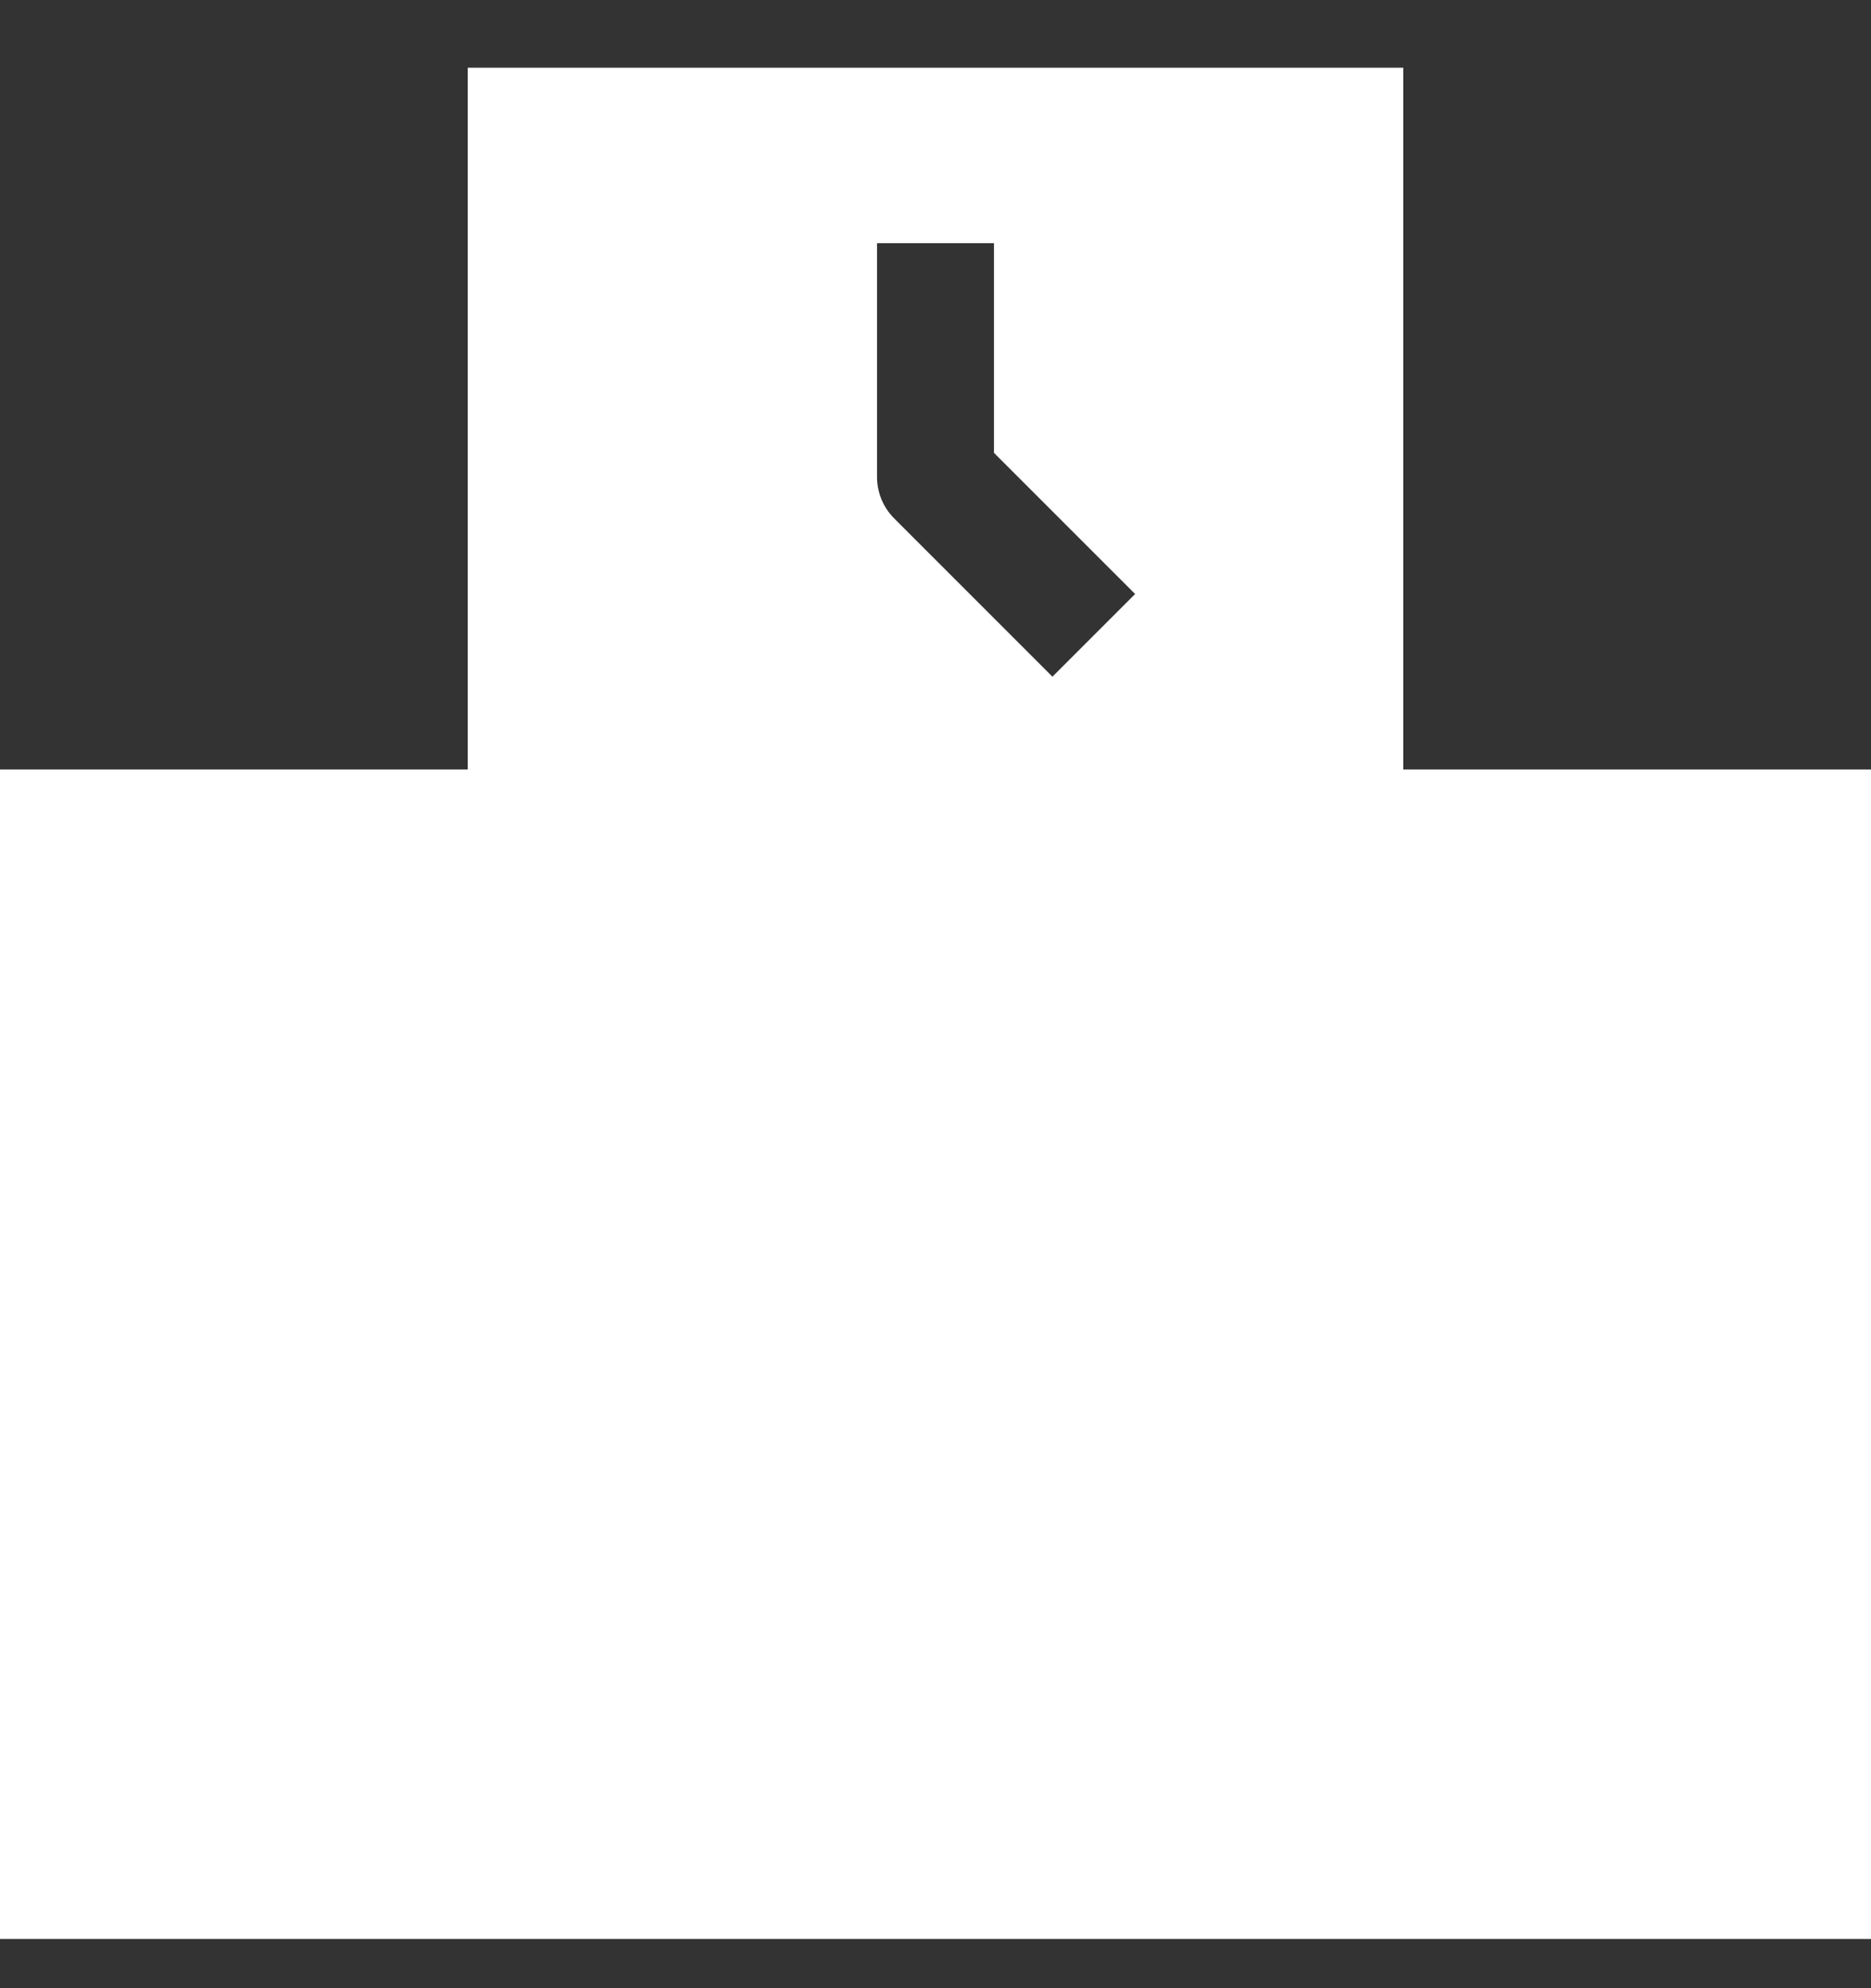
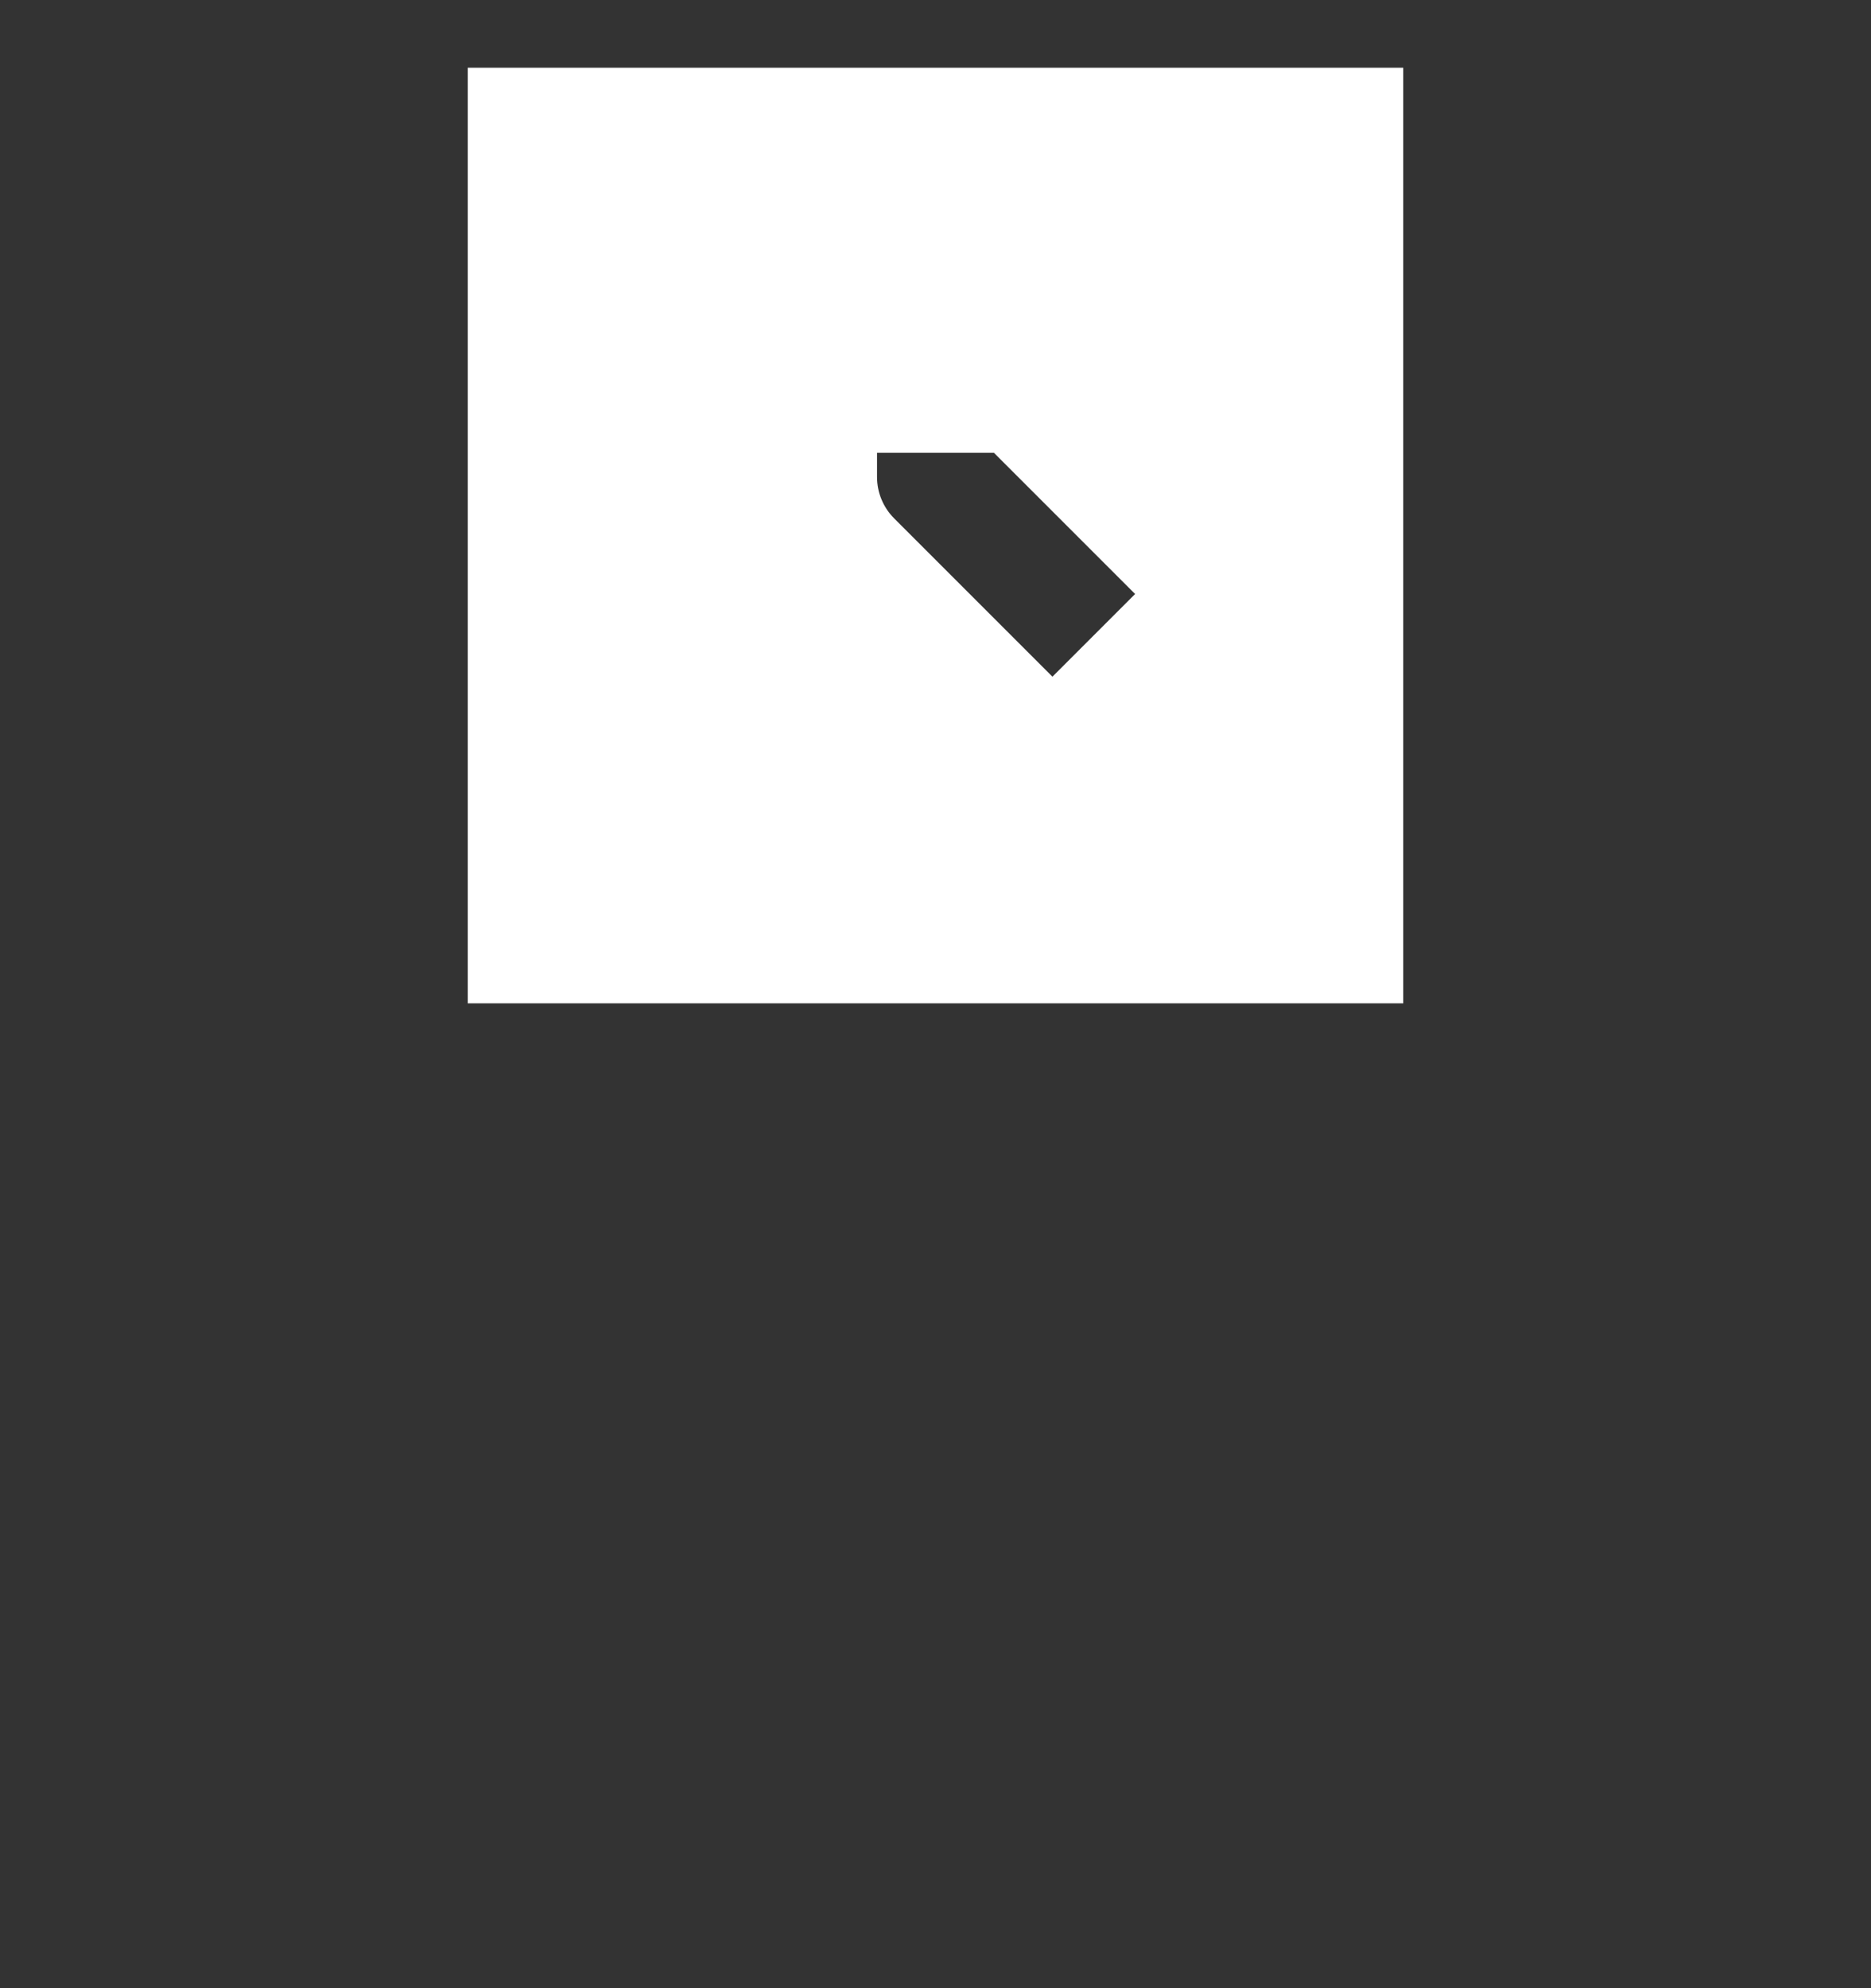
<svg xmlns="http://www.w3.org/2000/svg" width="16" height="17" viewBox="0 0 16 17" fill="none">
  <rect x="0" y="0" width="16" height="17" fill="#333333" stroke="none" />
-   <rect x="0" y="6.579" width="16" height="10" fill="white" />
-   <path fill-rule="evenodd" clip-rule="evenodd" d="M12 0.579H4V8.579H12V0.579ZM7.5 2.079V4.079C7.5 4.212 7.553 4.339 7.647 4.433L9 5.786L9.707 5.079L8.5 3.872V2.079H7.5Z" fill="white" />
+   <path fill-rule="evenodd" clip-rule="evenodd" d="M12 0.579H4V8.579H12V0.579ZM7.5 2.079V4.079C7.5 4.212 7.553 4.339 7.647 4.433L9 5.786L9.707 5.079L8.5 3.872H7.5Z" fill="white" />
</svg>